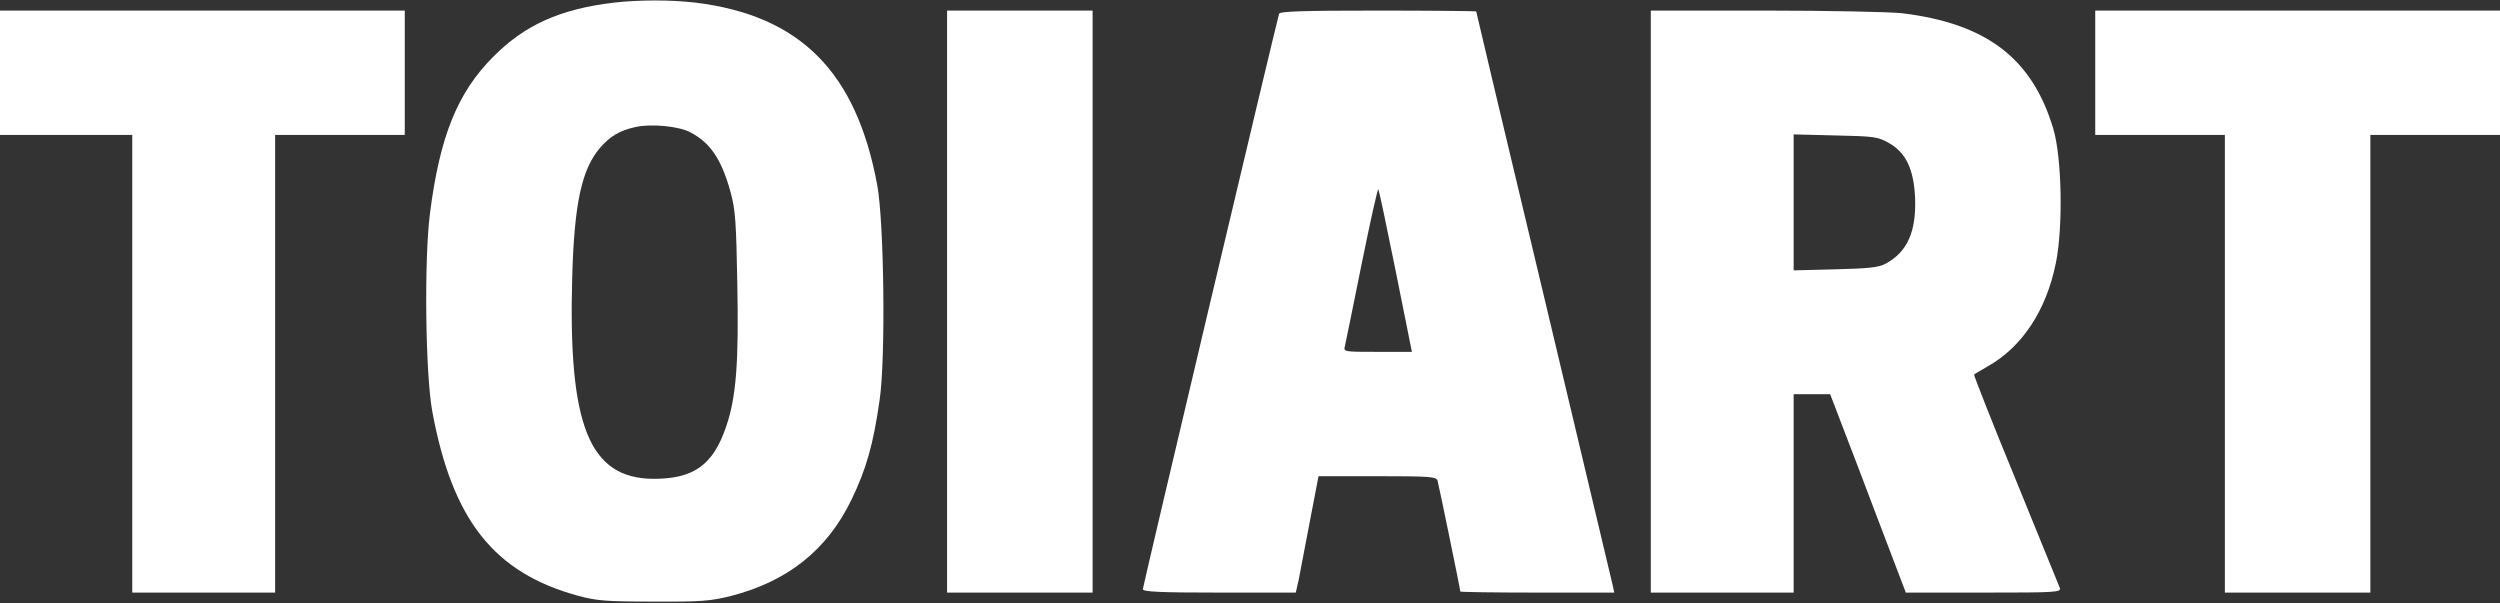
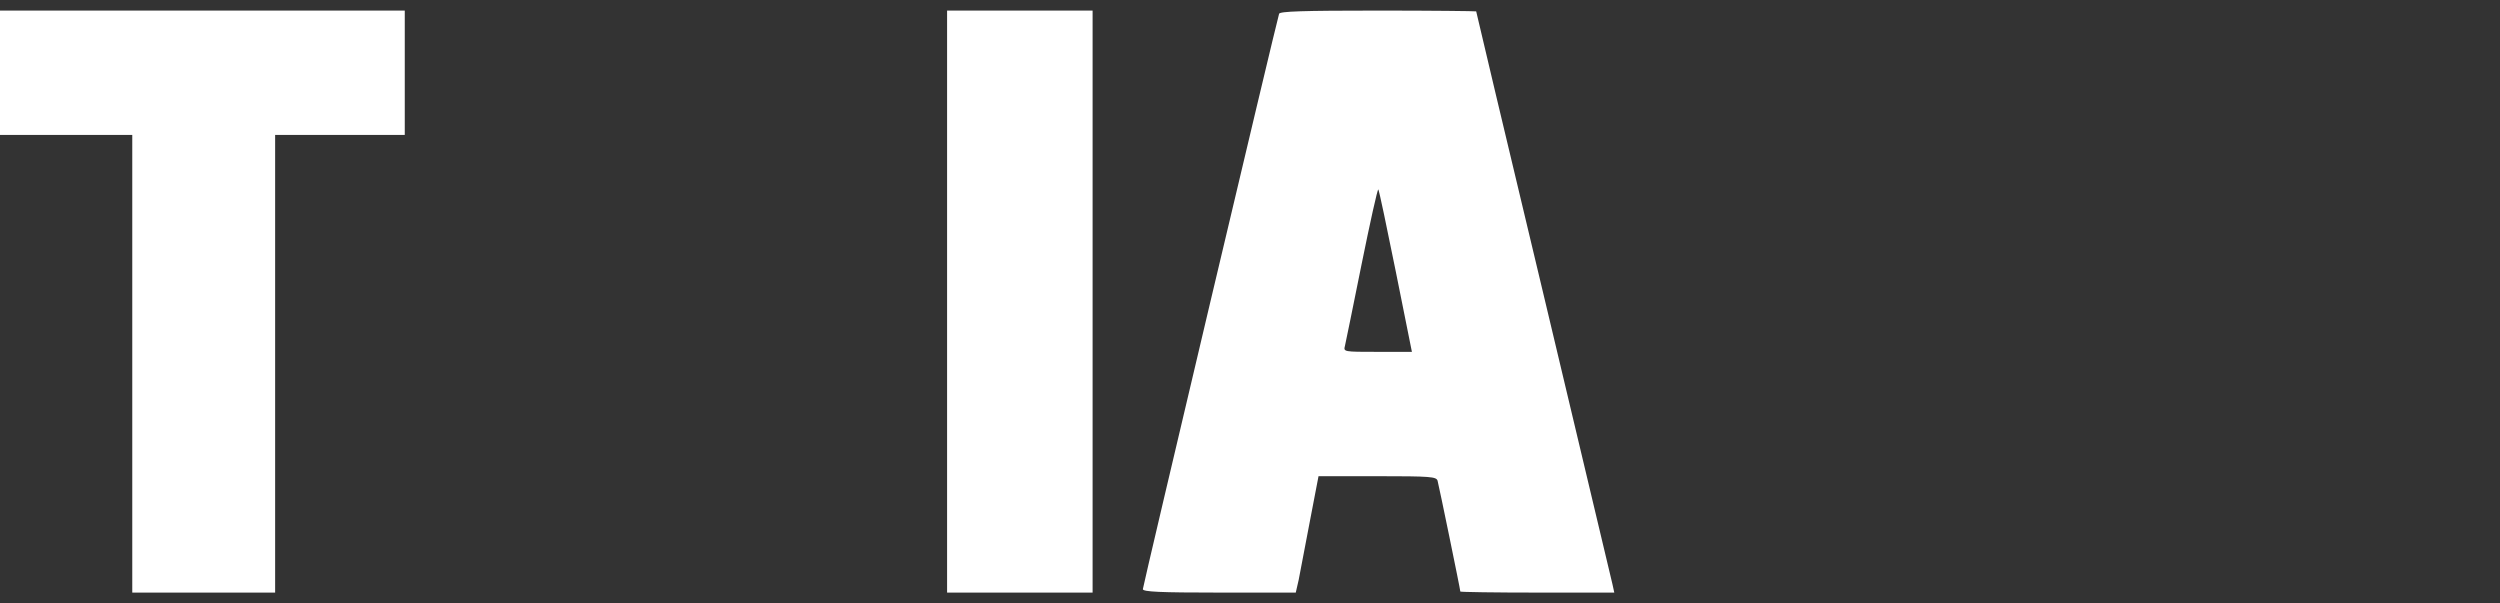
<svg xmlns="http://www.w3.org/2000/svg" width="945" height="228" viewBox="0 0 945 228" fill="none">
  <rect x="0" y="0" width="945" height="228" fill="#333333" stroke="none" />
-   <path d="M232 1C211.8 3.4 198.4 9.4 186.5 21.4C172.9 35 166.2 51.6 162.5 80.9C160.3 98.2 160.8 141.4 163.4 155.5C171 196.6 186.7 216.5 218.5 225.2C225.5 227.1 229.2 227.4 247 227.4C265 227.5 268.6 227.2 276.2 225.3C297.7 219.8 312.7 207.9 321.9 188.8C327.4 177.4 330.1 168.1 332.5 151.2C334.8 135.6 334.2 84.2 331.6 70C323.7 27.2 302.5 5.9 263 1C253.5 -0.1 241.7 -0.1 232 1ZM260.9 50C268.5 53.9 272.8 60.3 276.2 72.8C278 79.4 278.3 84.3 278.7 107.2C279.3 136.9 278.3 150.1 274.5 161.2C269.6 175.7 262.3 181 247.1 181C222.7 180.9 214.7 160.9 216.3 104.5C217.1 76.7 219.9 64 226.8 55.9C230.7 51.4 234.3 49.3 240.3 48C246.2 46.7 256.6 47.7 260.9 50Z" fill="white" />
  <path d="M0 27.5V51H25H50V137.5V224H77H104V137.5V51H128.5H153V27.5V4H76.5H0V27.5Z" fill="white" />
  <path d="M358 114V224H385.5H413V114V4H385.5H358V114Z" fill="white" />
  <path d="M483.5 5.2C482.5 8.3 432 221.6 432 222.7C432 223.7 438.5 224 460.9 224H489.8L490.9 219.2C491.4 216.6 493.3 206.7 495.1 197.2L498.4 180H520.6C540.9 180 542.9 180.2 543.4 181.7C543.9 183.5 552 222.8 552 223.6C552 223.8 565.1 224 581.1 224H610.2L609.5 220.8C609.1 219 597.3 169.6 583.4 111.1C569.4 52.6 558 4.5 558 4.3C558 4.2 541.3 4 521 4C492.2 4 483.8 4.3 483.5 5.2ZM527.6 102.6L533.7 133H520.7C507.8 133 507.8 133 508.4 130.7C508.7 129.5 511.5 115.6 514.7 99.8C517.9 84 520.7 71.4 521 71.6C521.3 71.9 524.2 85.8 527.6 102.6Z" fill="white" />
-   <path d="M624 114V224H651H678V186.5V149H684.9H691.8L695.7 159.2C697.9 164.9 704.4 181.8 710 196.7L720.4 224H749.8C777.4 224 779.2 223.9 778.6 222.2C778.2 221.3 770.7 202.8 761.9 181.2C753 159.6 746 141.7 746.2 141.6C746.3 141.4 748.8 140 751.5 138.4C764.4 131.1 773.5 117.3 777.1 99.5C779.9 85.9 779.4 59.3 776.1 48.5C768.1 22 750.9 8.9 719 5C714.4 4.5 691.1 4 667.3 4H624V114ZM713.9 54C720.4 57.6 723.4 63.9 723.9 74.7C724.4 87.5 721 95.3 712.7 99.7C710.2 101.1 706.2 101.5 693.8 101.8L678 102.2V76.5V50.8L693.8 51.2C708.4 51.5 709.8 51.7 713.9 54Z" fill="white" />
-   <path d="M792 27.5V51H816.5H841V137.5V224H868.5H896V137.5V51H920.5H945V27.5V4H868.5H792V27.5Z" fill="white" />
</svg>